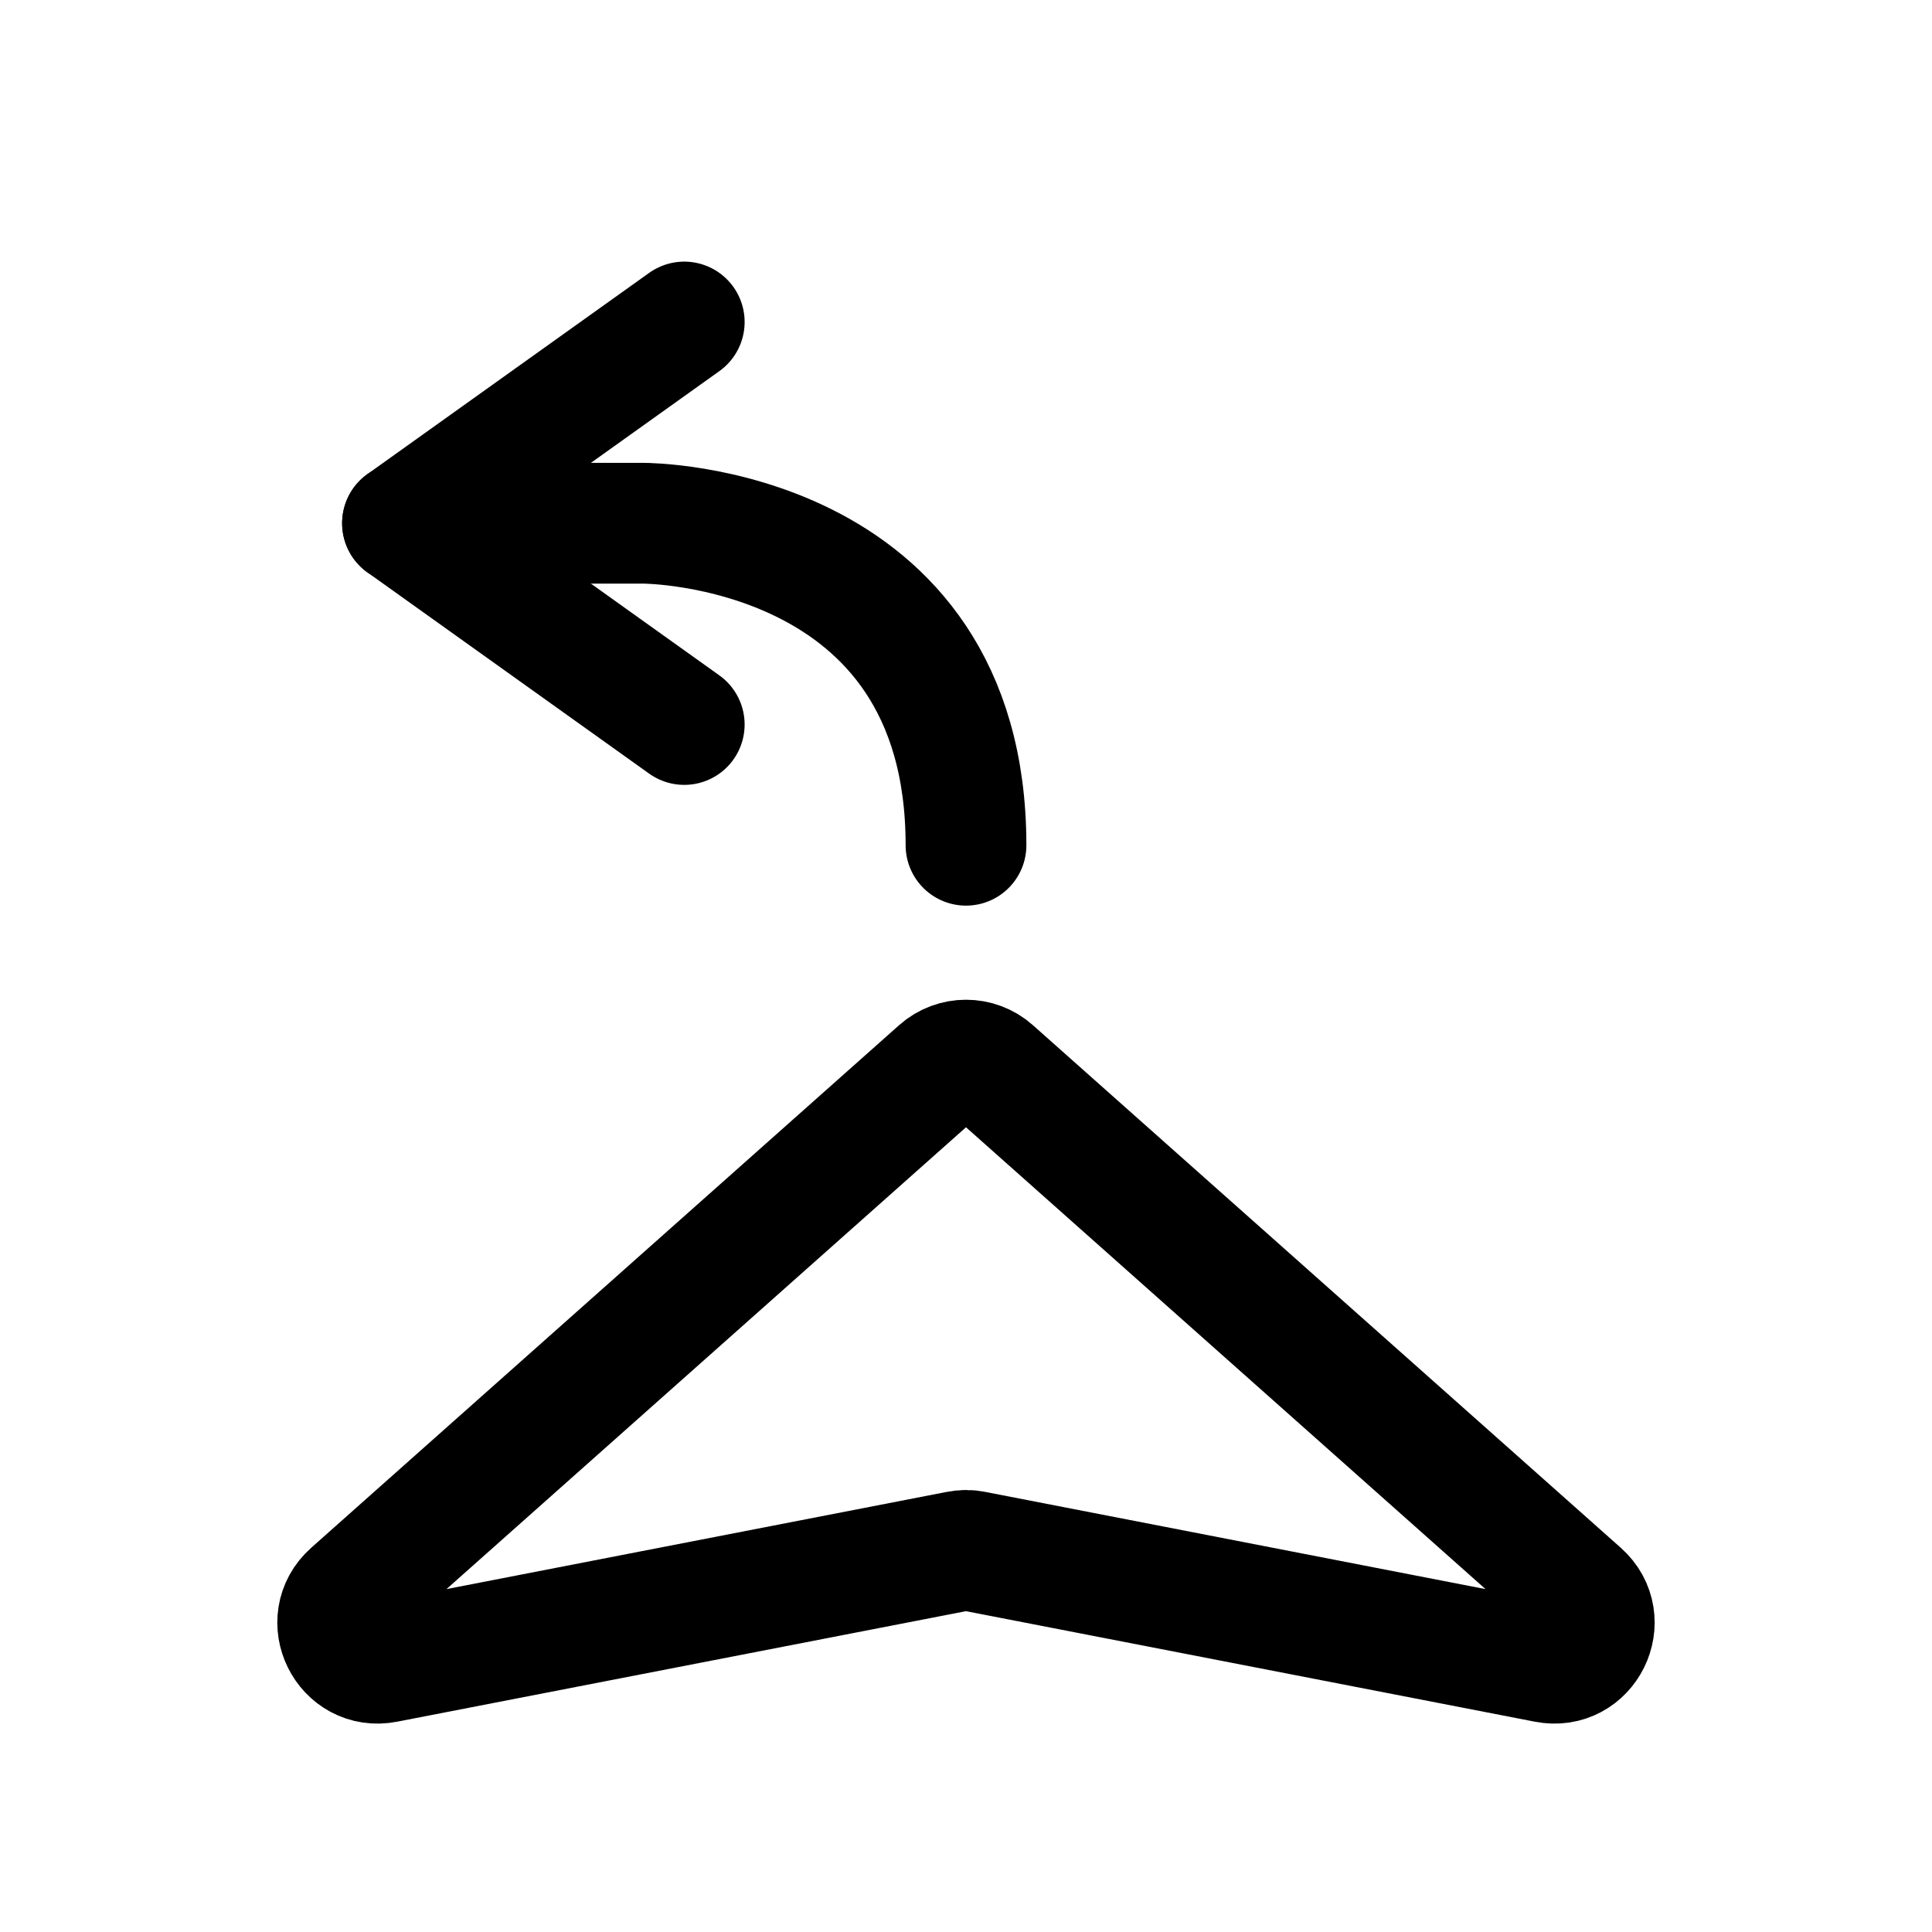
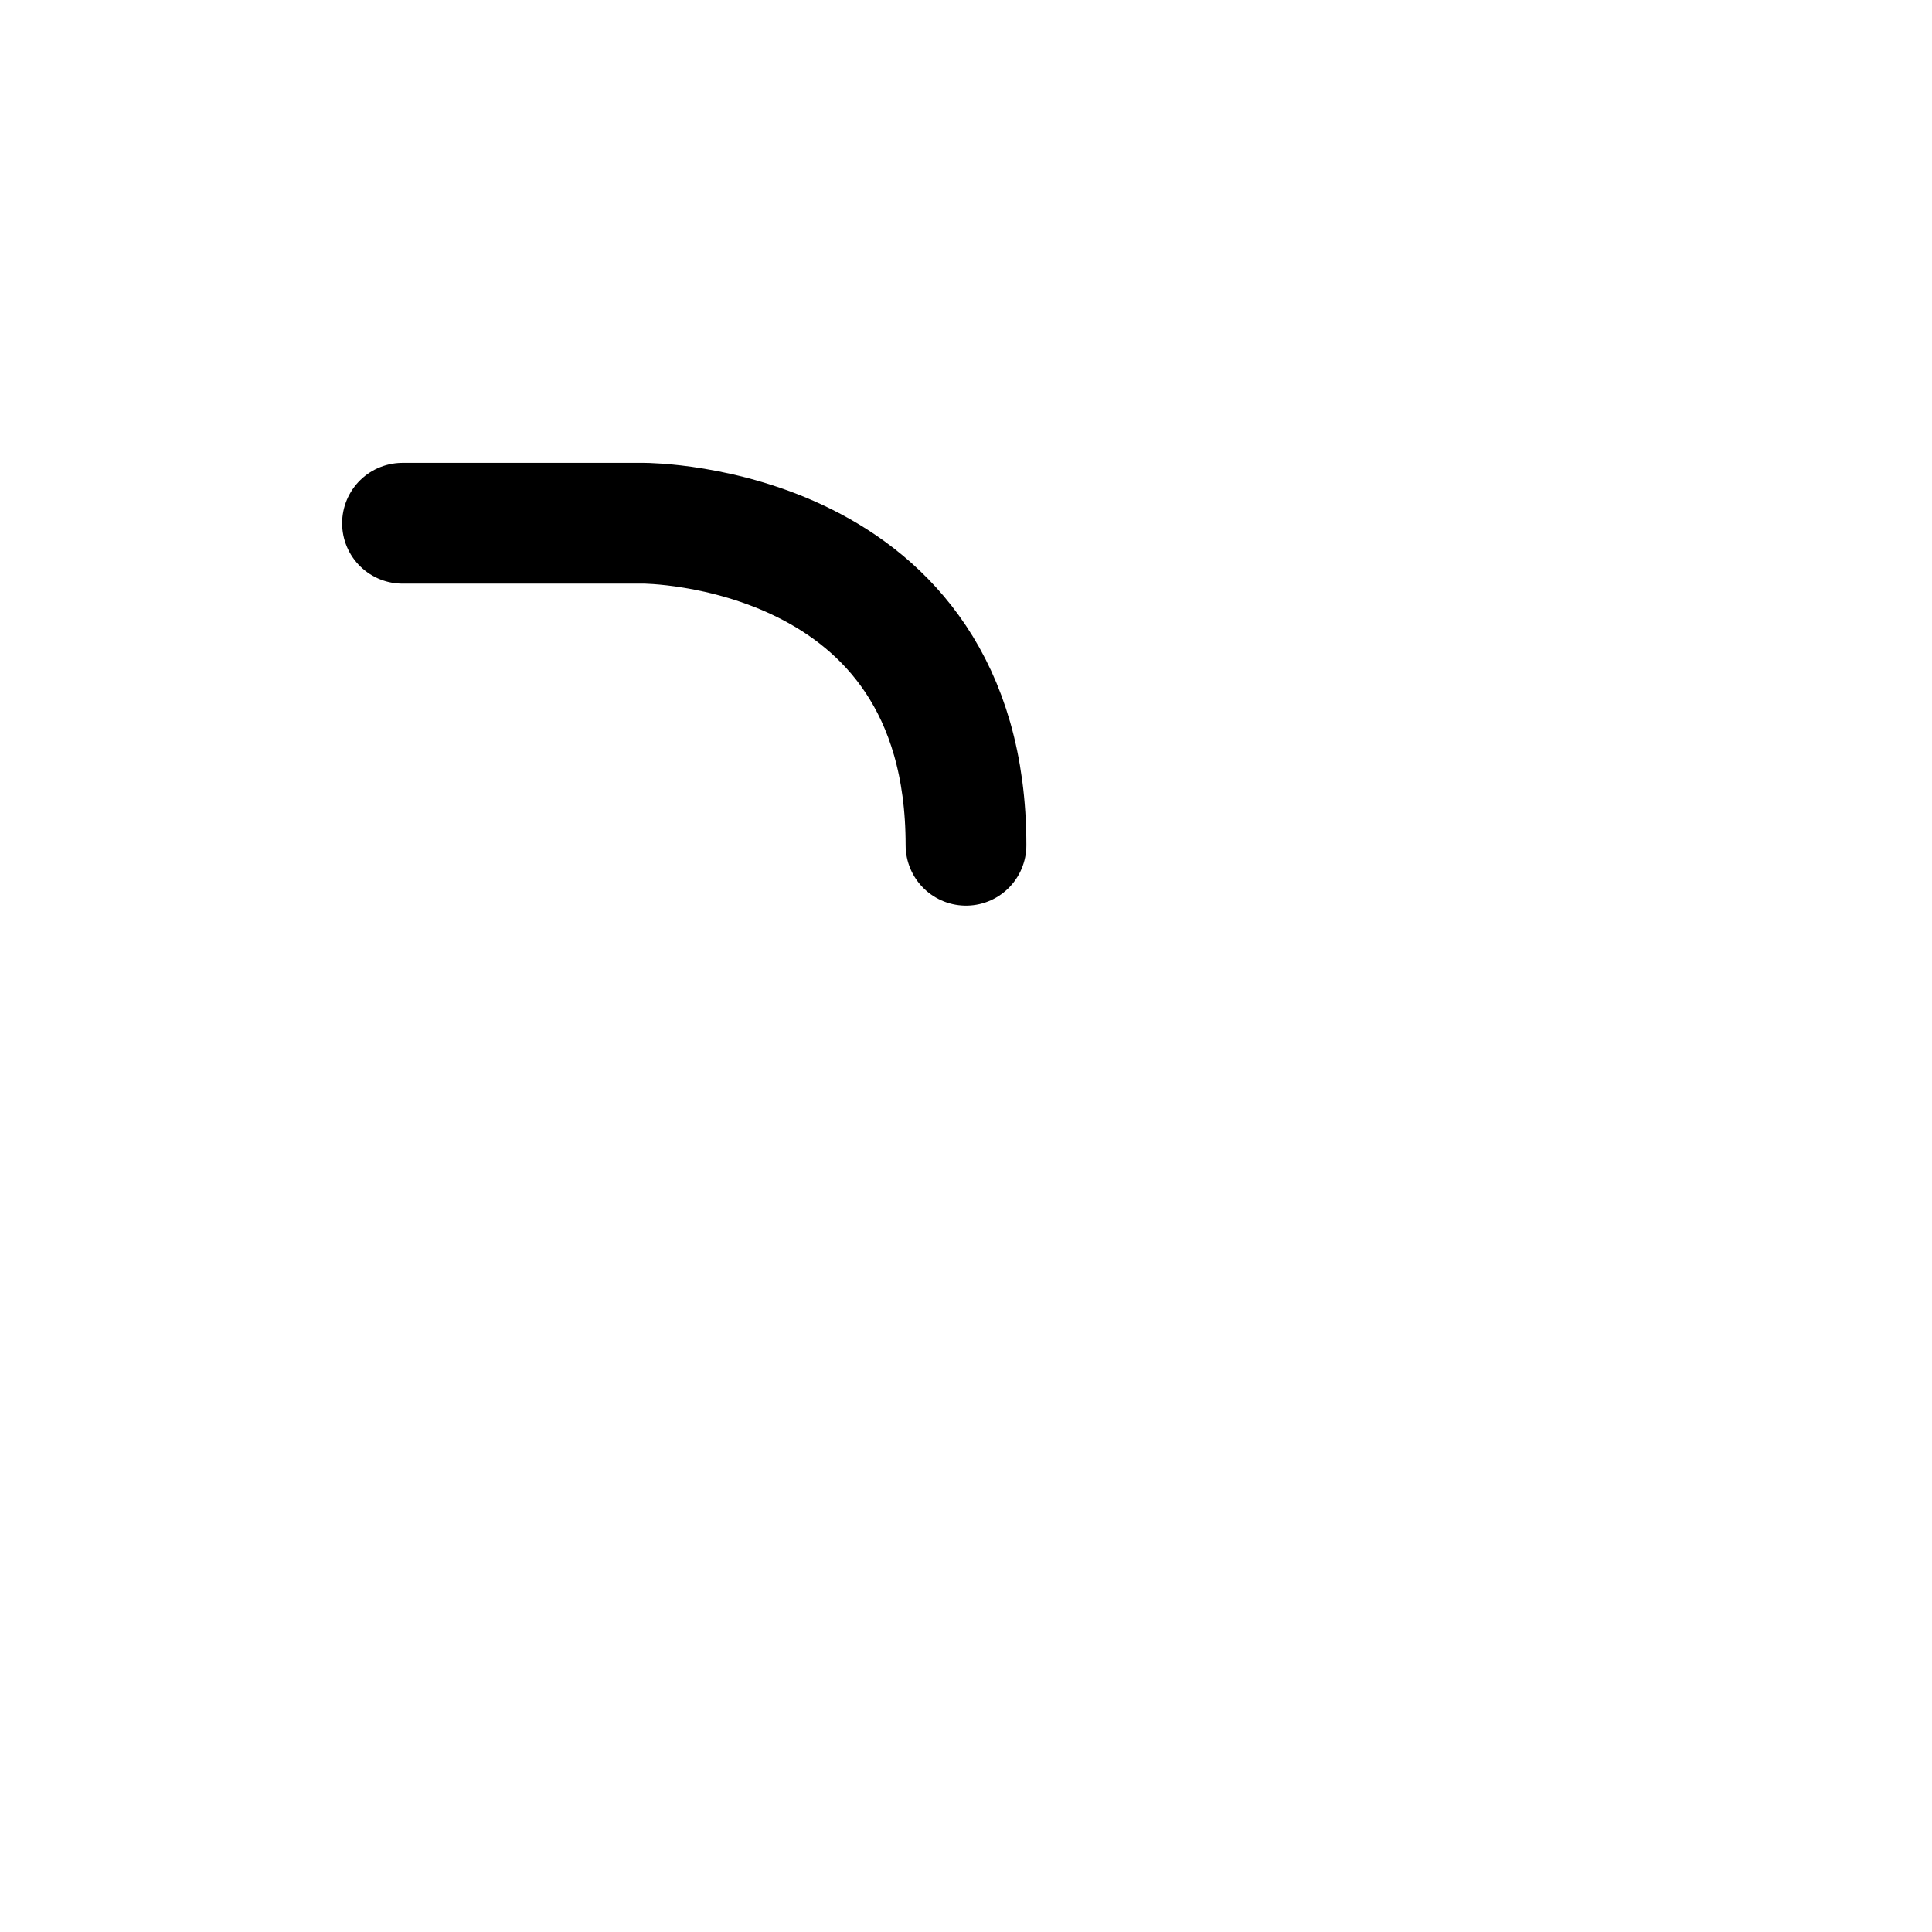
<svg xmlns="http://www.w3.org/2000/svg" width="24" height="24" stroke-width="1.5" viewBox="0 0 24 24" fill="none">
-   <path d="M4.365 19.787L11.668 13.295C11.857 13.127 12.143 13.127 12.332 13.295L19.635 19.787C20.015 20.125 19.707 20.749 19.208 20.651L12.095 19.269C12.032 19.256 11.968 19.256 11.905 19.269L4.792 20.651C4.293 20.749 3.984 20.125 4.365 19.787Z" stroke="currentColor" stroke-linecap="round" stroke-linejoin="round" />
  <path d="M5 6.5H8C8 6.5 8 6.5 8 6.5C8 6.5 12 6.5 12 10.5" stroke="currentColor" stroke-linecap="round" stroke-linejoin="round" />
-   <path d="M8.5 9L5 6.5L8.5 4" stroke="currentColor" stroke-linecap="round" stroke-linejoin="round" />
</svg>